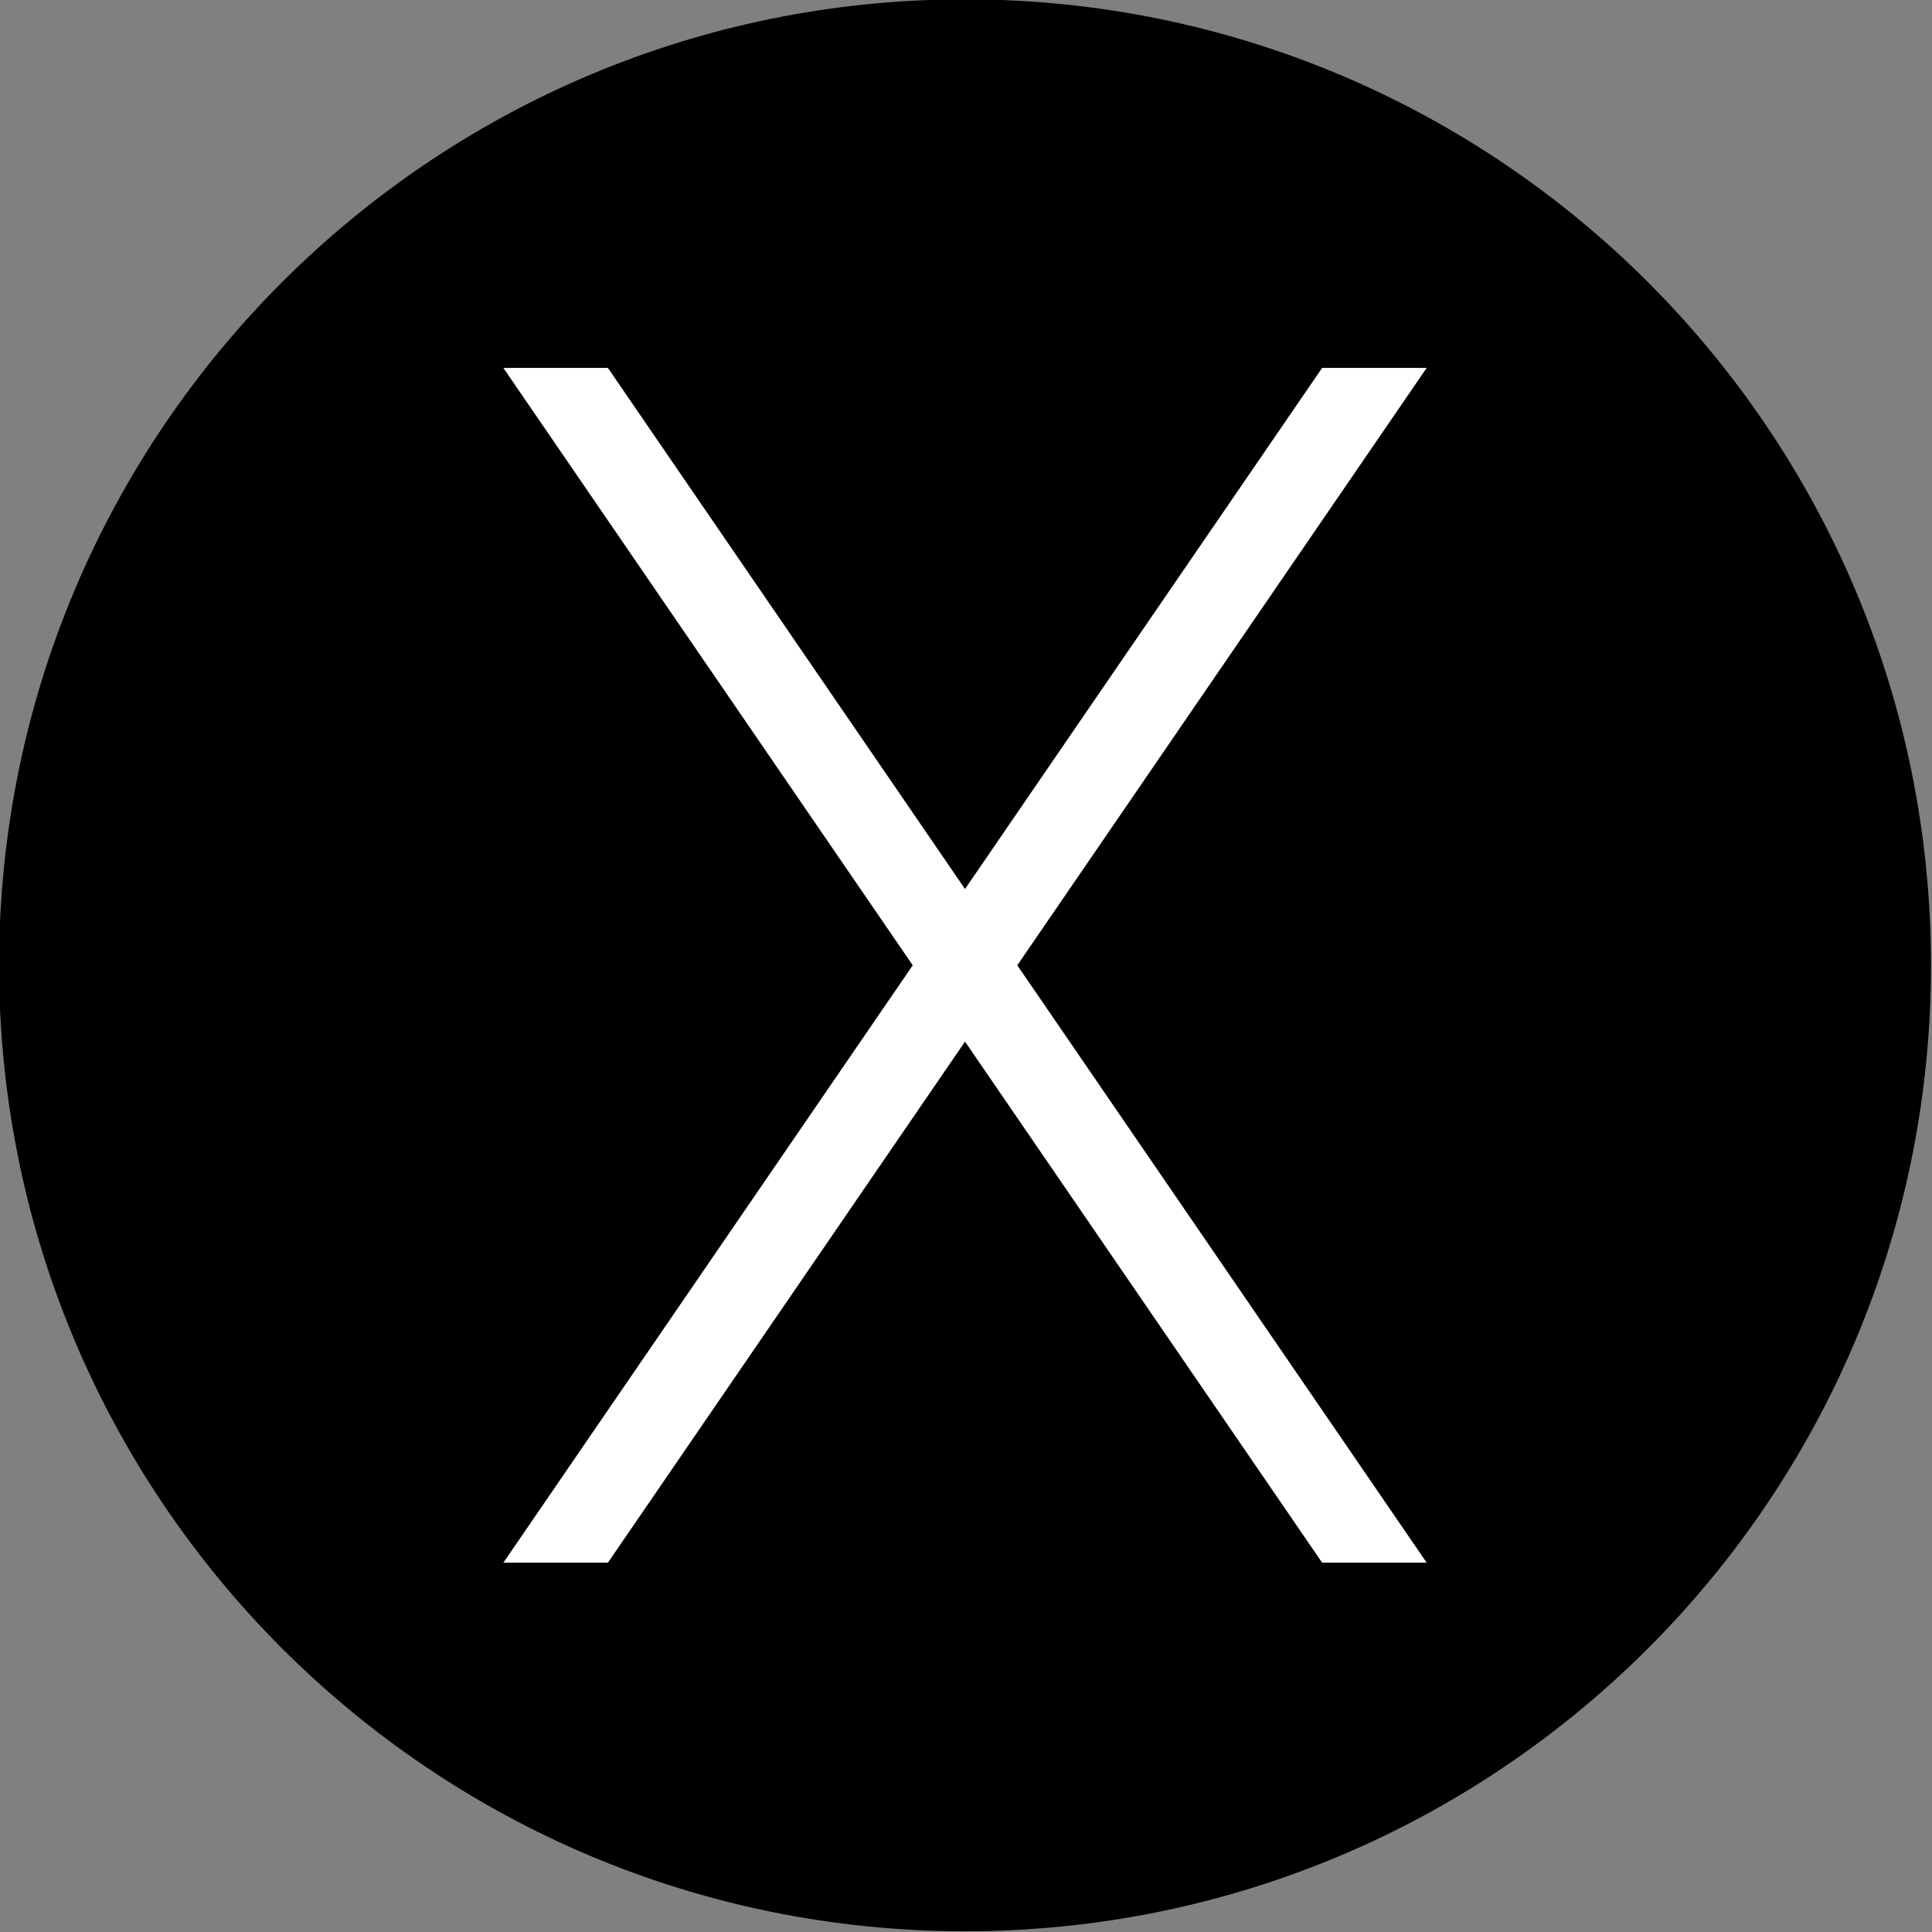
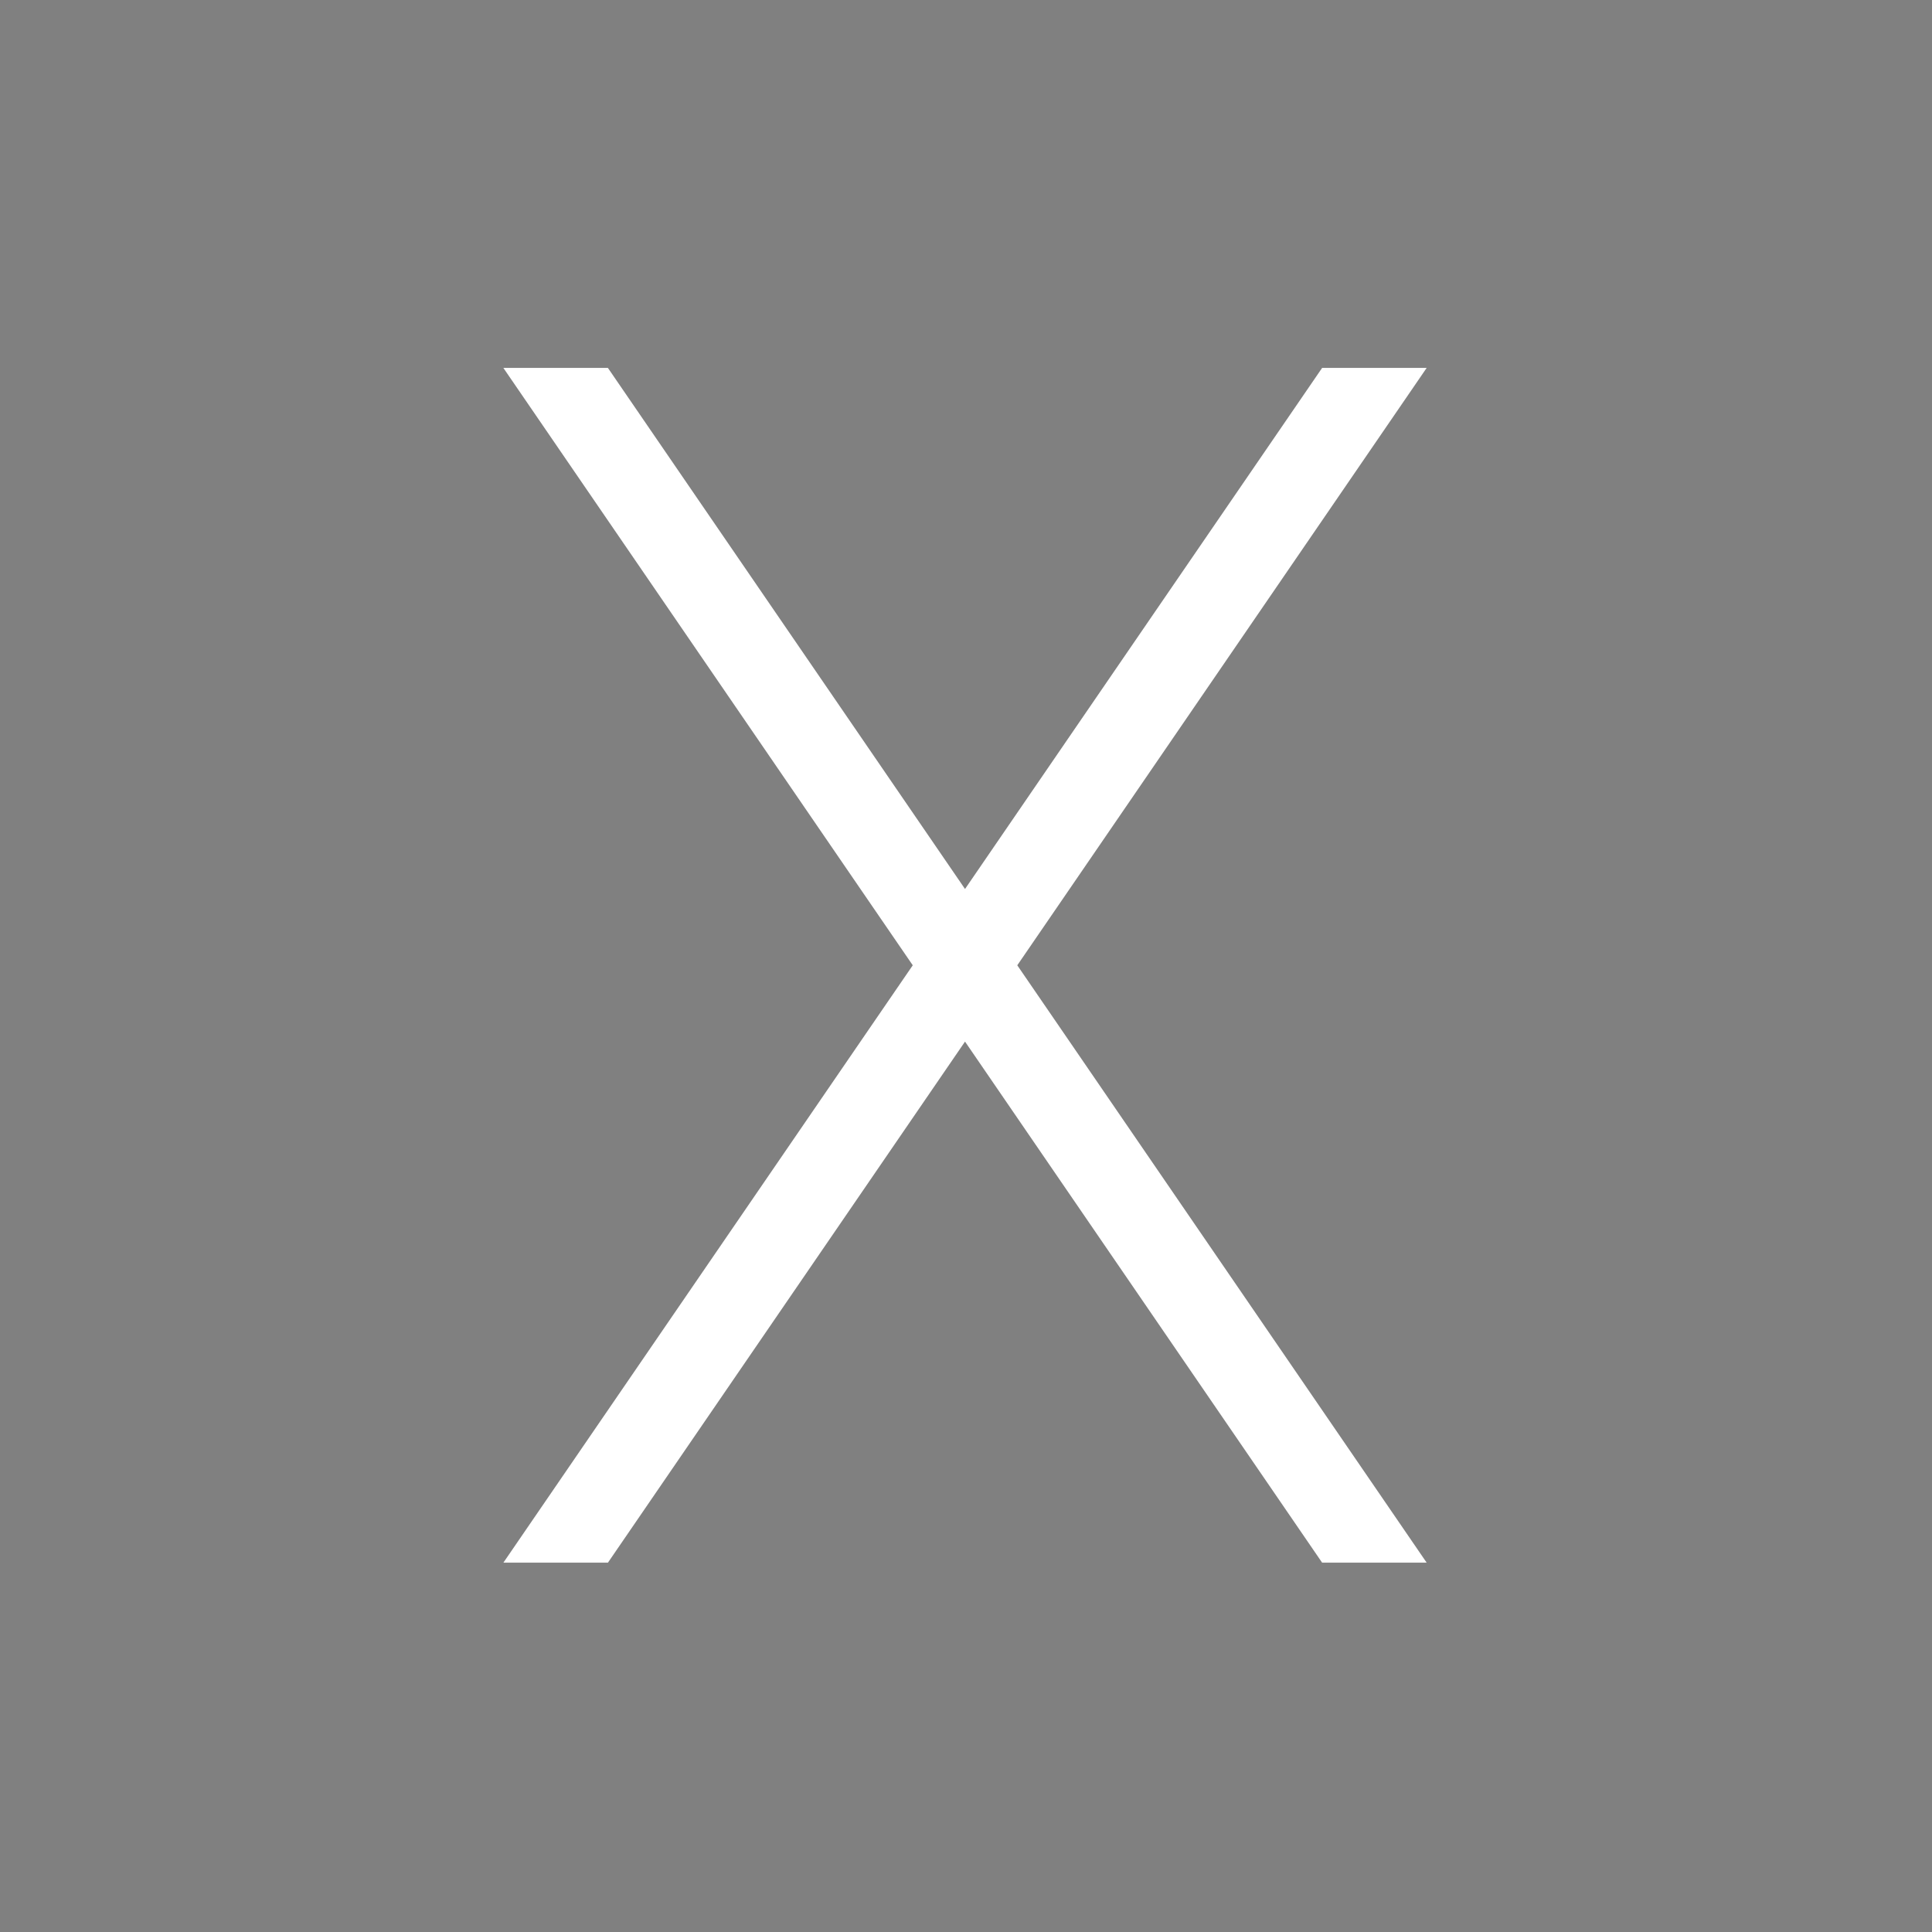
<svg xmlns="http://www.w3.org/2000/svg" height="512" id="Layer_1" viewBox="0 0 512 512" width="512" xml:space="preserve">
  <rect x="0" y="0" width="512" height="512" fill="#808080" stroke="none" />
  <defs id="defs7" />
  <g id="g10184" transform="matrix(1.219,0,0,1.219,-6357.334,-4512.915)">
-     <path d="m 5425,3702 c -115.983,0 -210,94.024 -210,210 0,115.983 94.017,210 210,210 115.983,0 210,-94.017 210,-210 0,-115.976 -94.017,-210 -210,-210 z" id="path10182" style="fill:#000000;fill-opacity:1" />
    <path d="m 5445.007,3924.608 80.353,117.26 h -22.726 l -55.523,-81.014 -22.111,-32.265 -22.11,32.266 -55.523,81.014 h -22.726 l 80.353,-117.26 8.644,-12.609 -8.645,-12.608 -80.353,-117.259 h 22.726 l 55.523,81.013 22.111,32.265 22.11,-32.266 55.523,-81.013 h 22.726 l -80.353,117.259 -8.644,12.609 8.645,12.608 z" id="path236" style="fill:#ffffff;fill-opacity:1" />
  </g>
</svg>